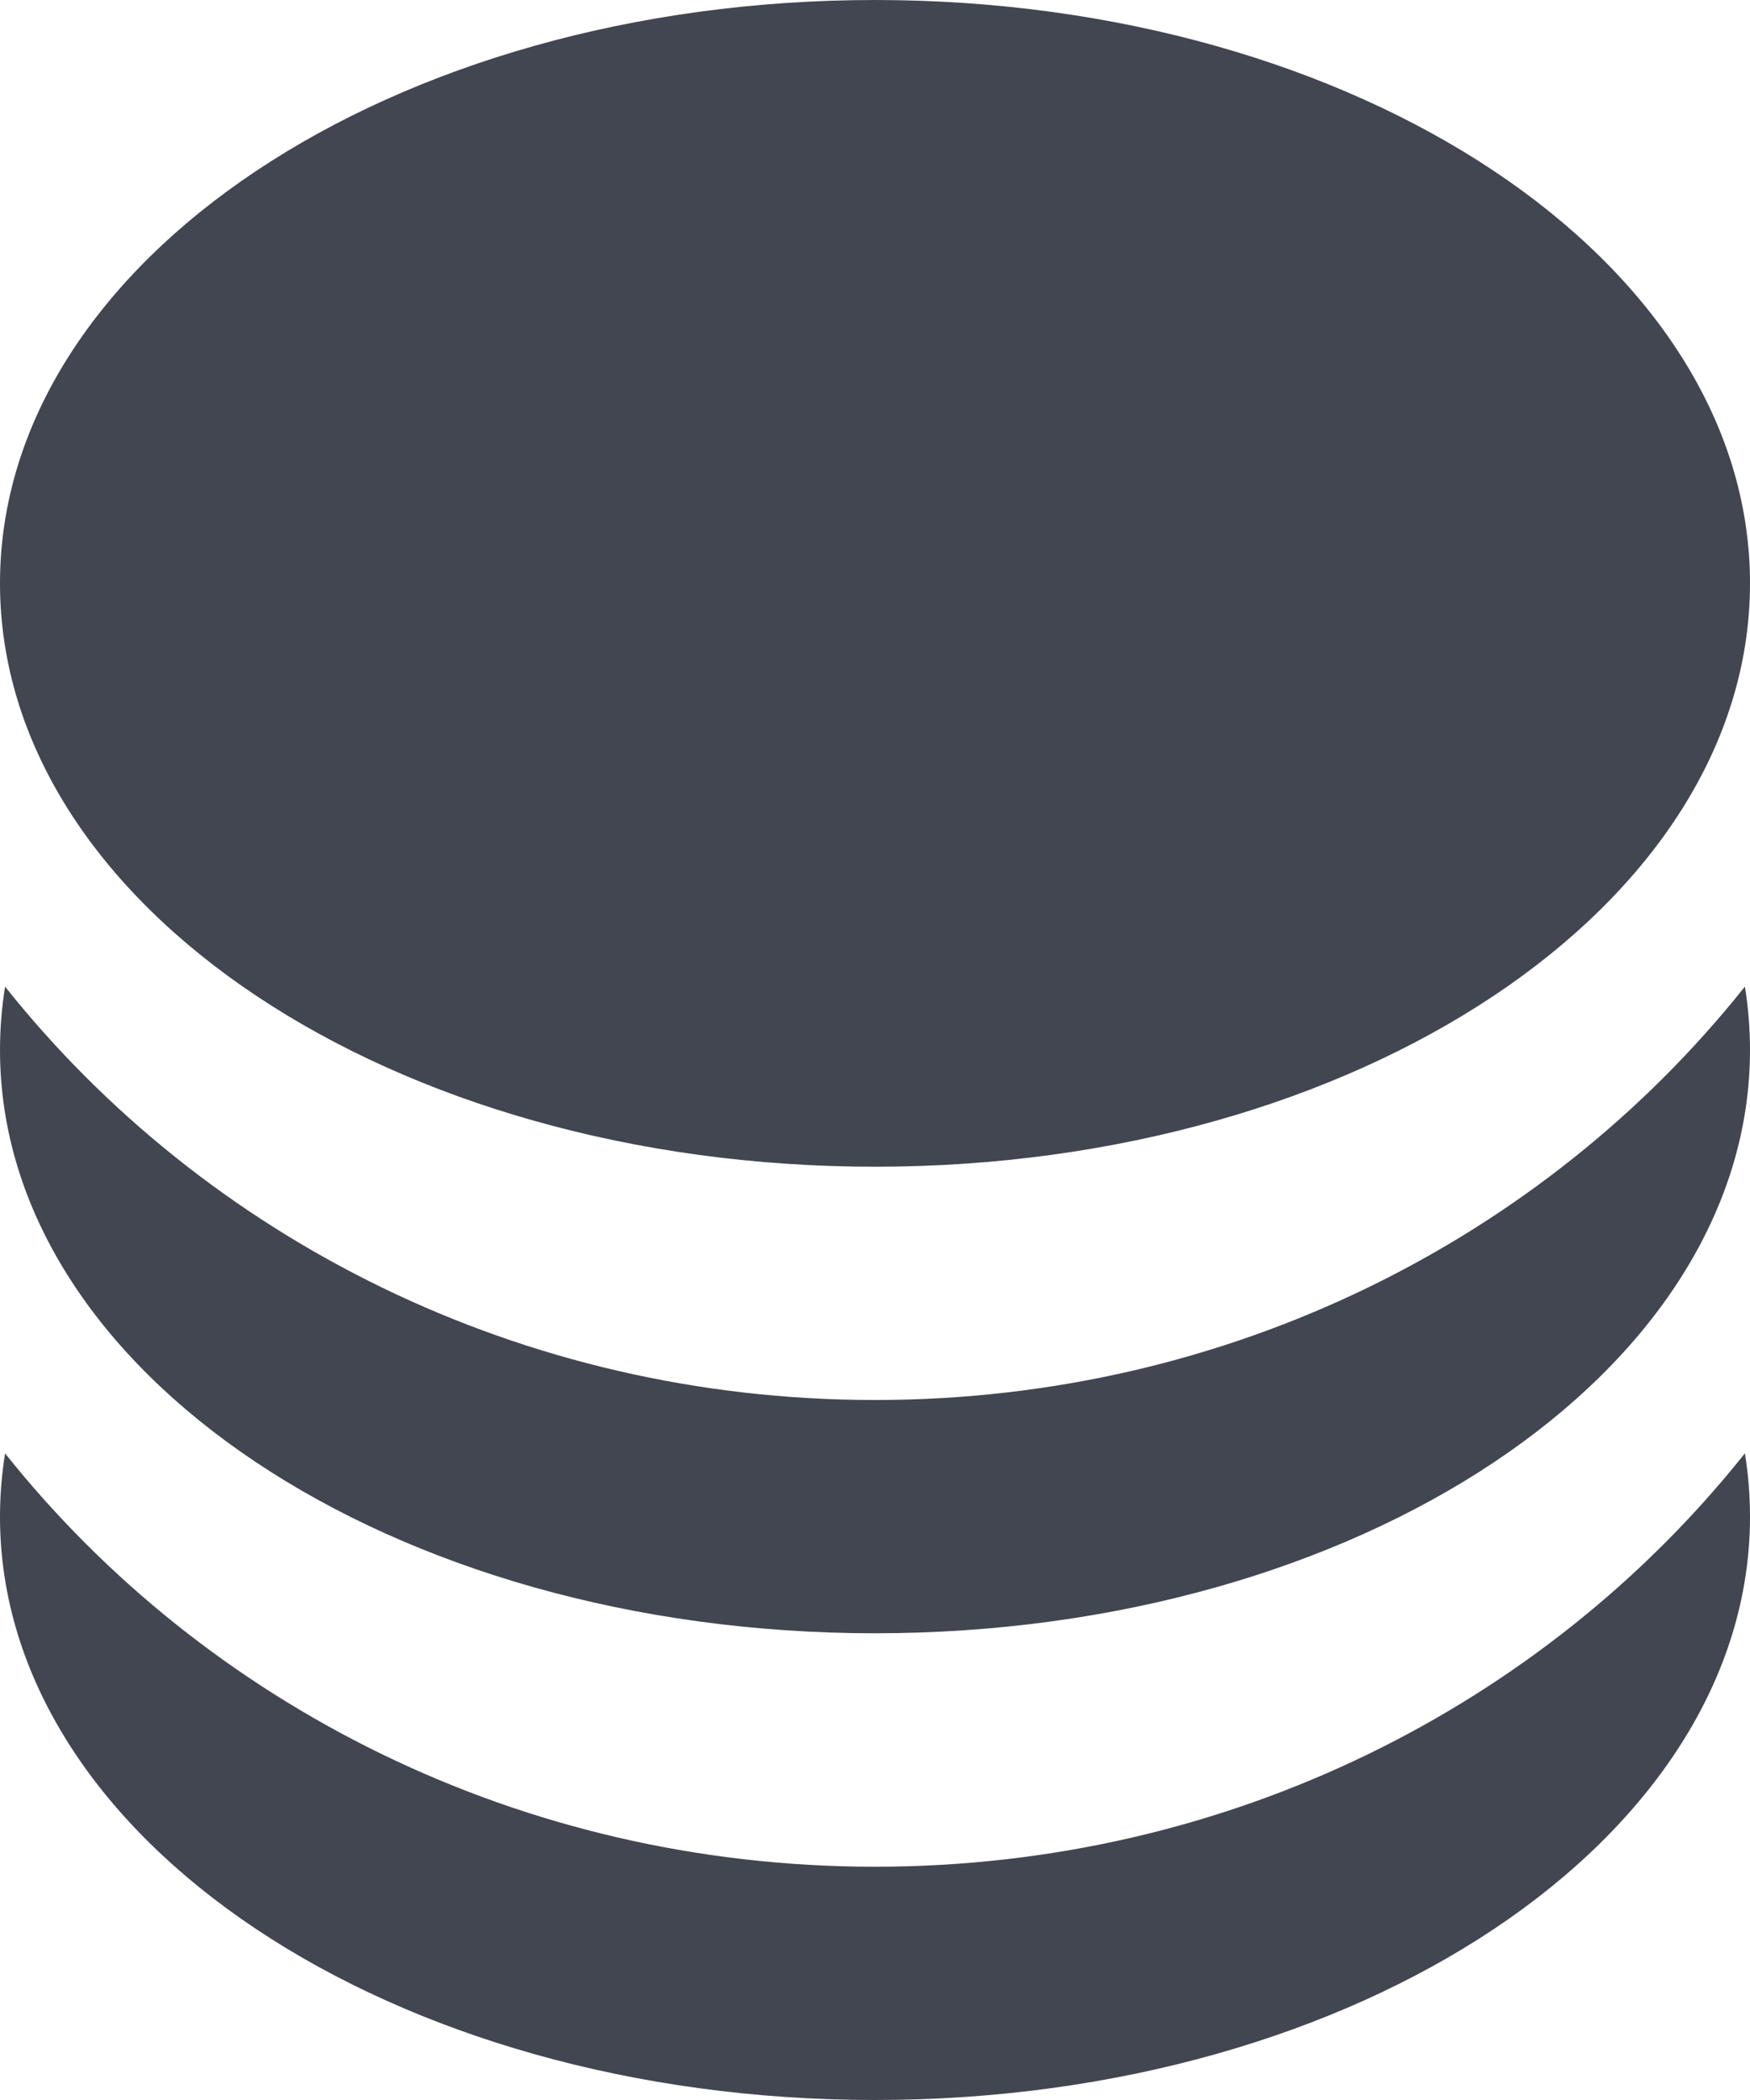
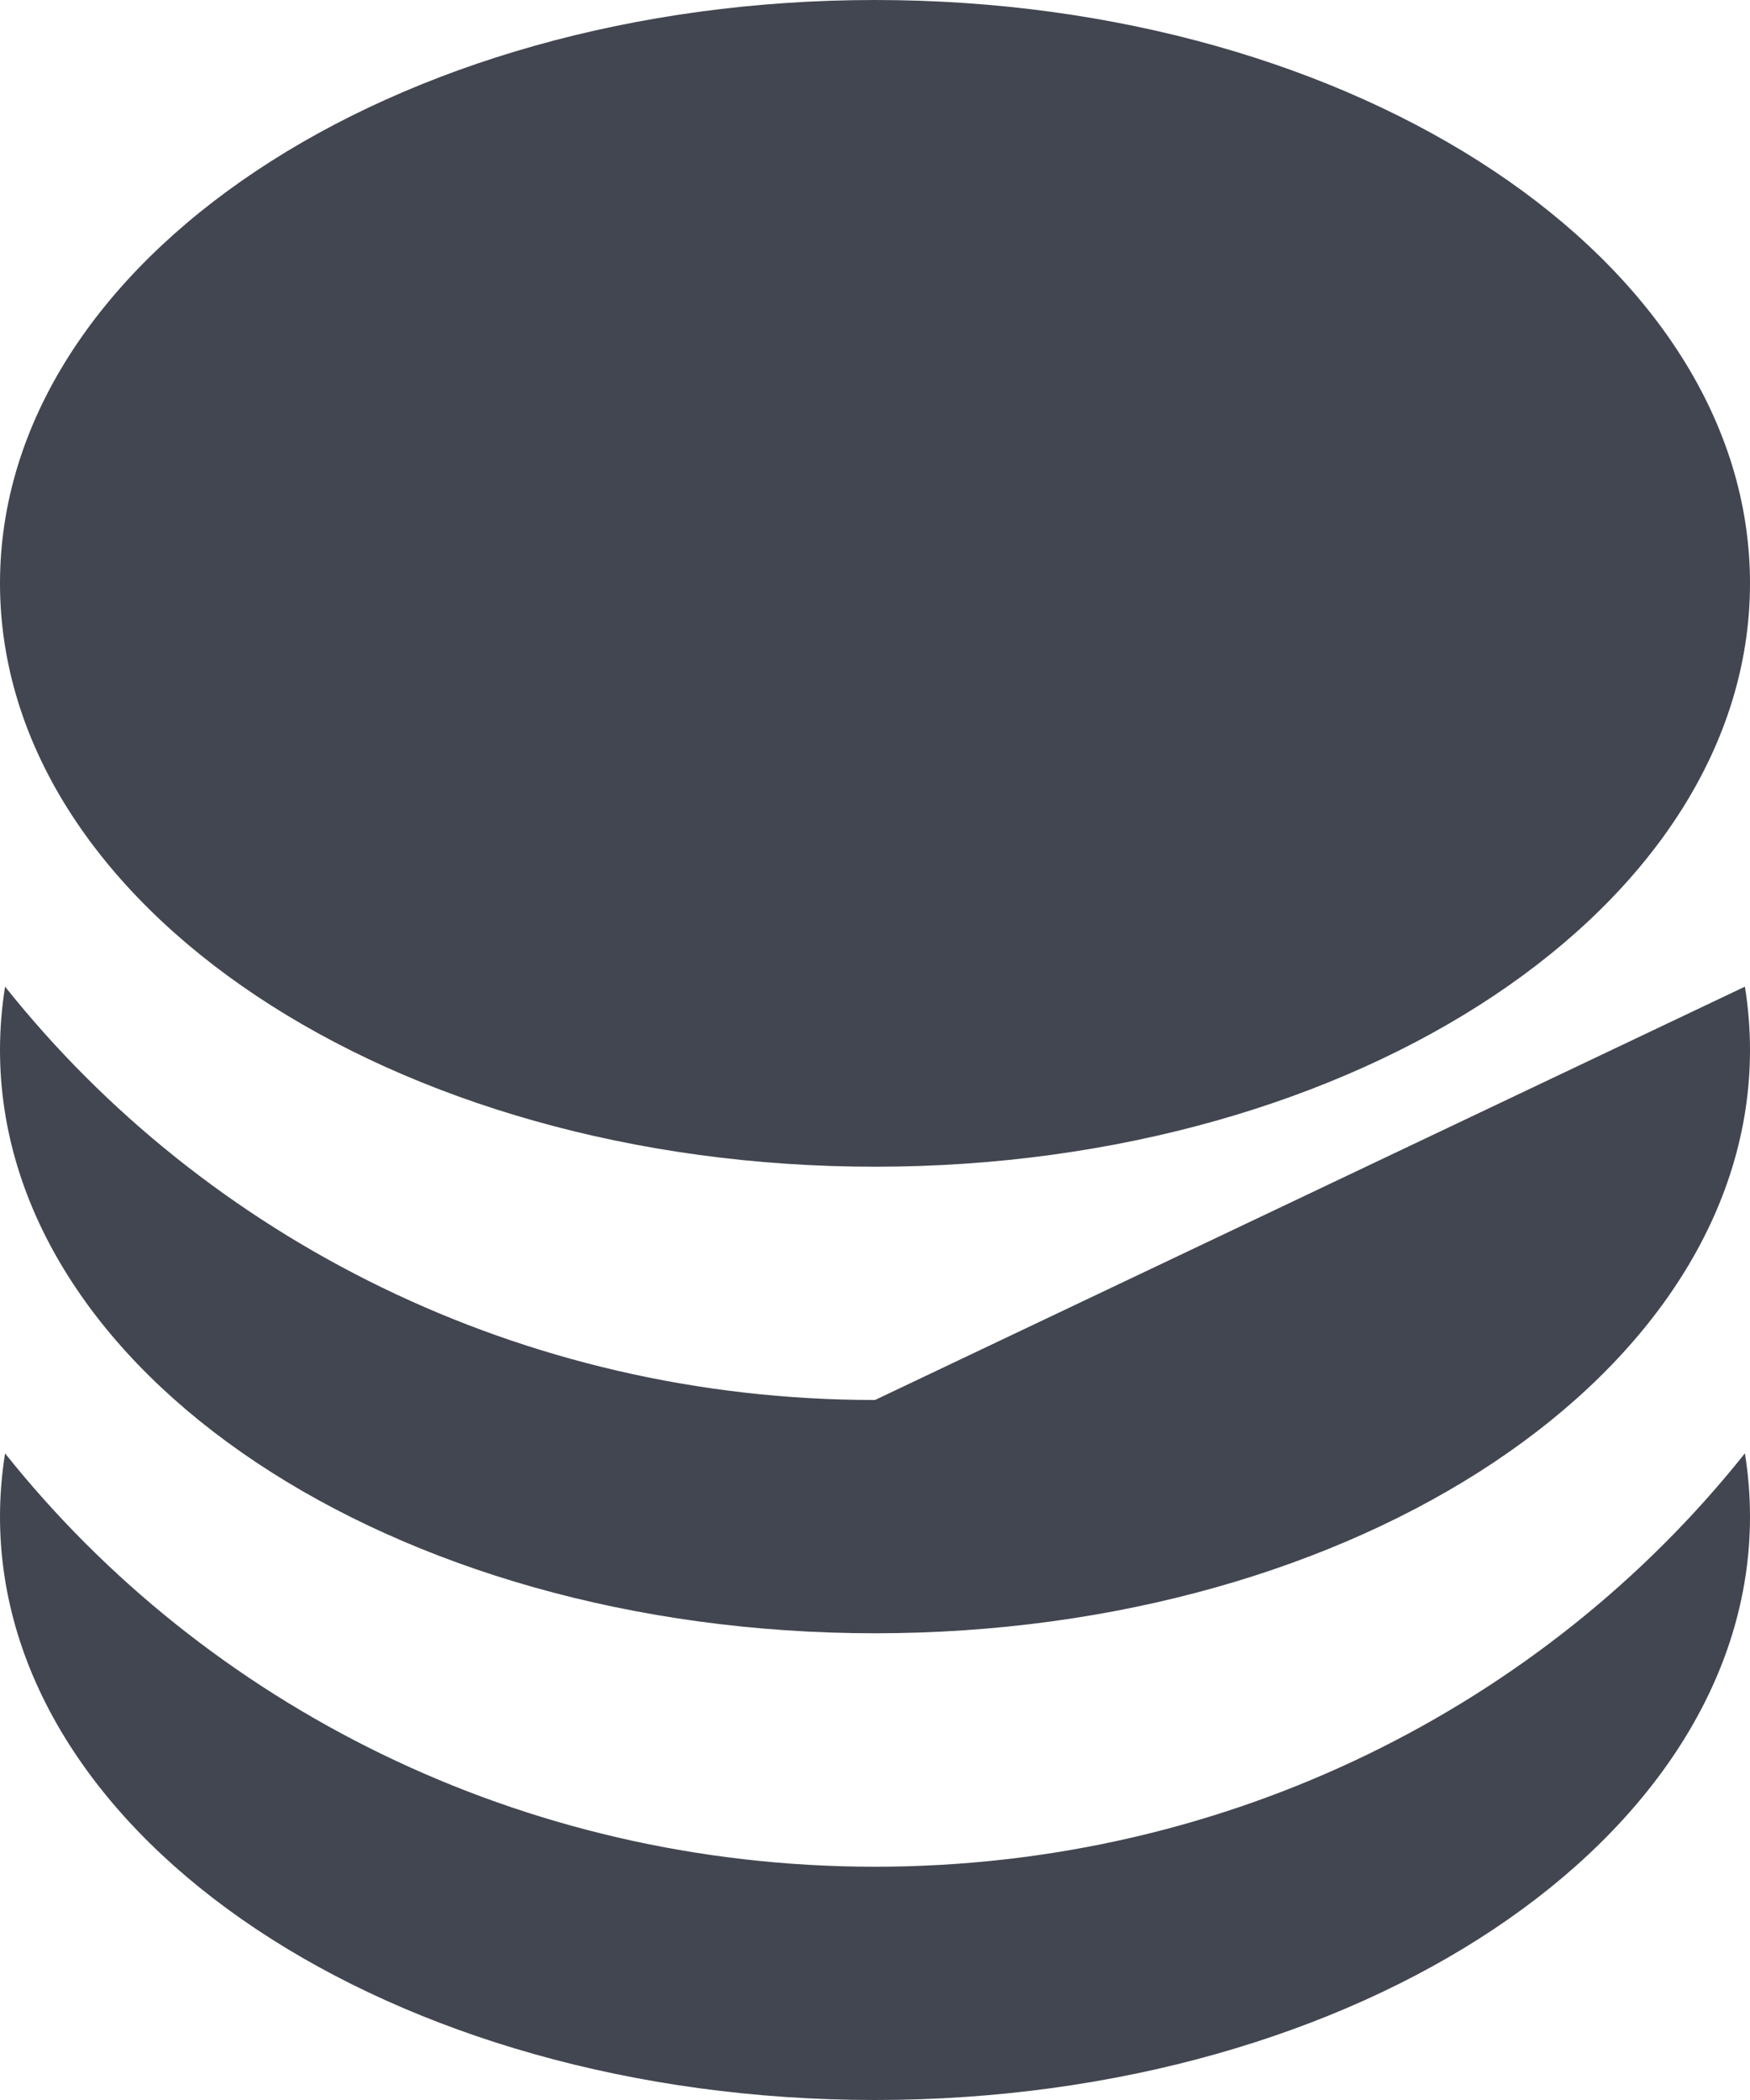
<svg xmlns="http://www.w3.org/2000/svg" width="10" height="12" viewBox="0 0 10 12" fill="none">
-   <path d="M9.971 8.305C9.99 8.424 10 8.544 10 8.667C10 10.508 7.761 12 5 12C2.239 12 0 10.508 0 8.667C0 8.544 0.01 8.424 0.029 8.305C1.172 9.74 2.973 10.667 5 10.667C7.023 10.667 8.822 9.744 9.965 8.312L9.971 8.305ZM9.971 5.638C9.99 5.757 10 5.878 10 6C10 7.841 7.761 9.333 5 9.333C2.239 9.333 0 7.841 0 6C0 5.878 0.01 5.757 0.029 5.638C1.172 7.074 2.973 8 5 8C7.023 8 8.822 7.077 9.965 5.645L9.971 5.638ZM5 0C7.761 0 10 1.492 10 3.333C10 5.174 7.761 6.667 5 6.667C2.239 6.667 0 5.174 0 3.333C0 1.492 2.239 0 5 0Z" fill="#424650" />
+   <path d="M9.971 8.305C9.99 8.424 10 8.544 10 8.667C10 10.508 7.761 12 5 12C2.239 12 0 10.508 0 8.667C0 8.544 0.01 8.424 0.029 8.305C1.172 9.74 2.973 10.667 5 10.667C7.023 10.667 8.822 9.744 9.965 8.312L9.971 8.305ZM9.971 5.638C9.99 5.757 10 5.878 10 6C10 7.841 7.761 9.333 5 9.333C2.239 9.333 0 7.841 0 6C0 5.878 0.01 5.757 0.029 5.638C1.172 7.074 2.973 8 5 8L9.971 5.638ZM5 0C7.761 0 10 1.492 10 3.333C10 5.174 7.761 6.667 5 6.667C2.239 6.667 0 5.174 0 3.333C0 1.492 2.239 0 5 0Z" fill="#424650" />
</svg>